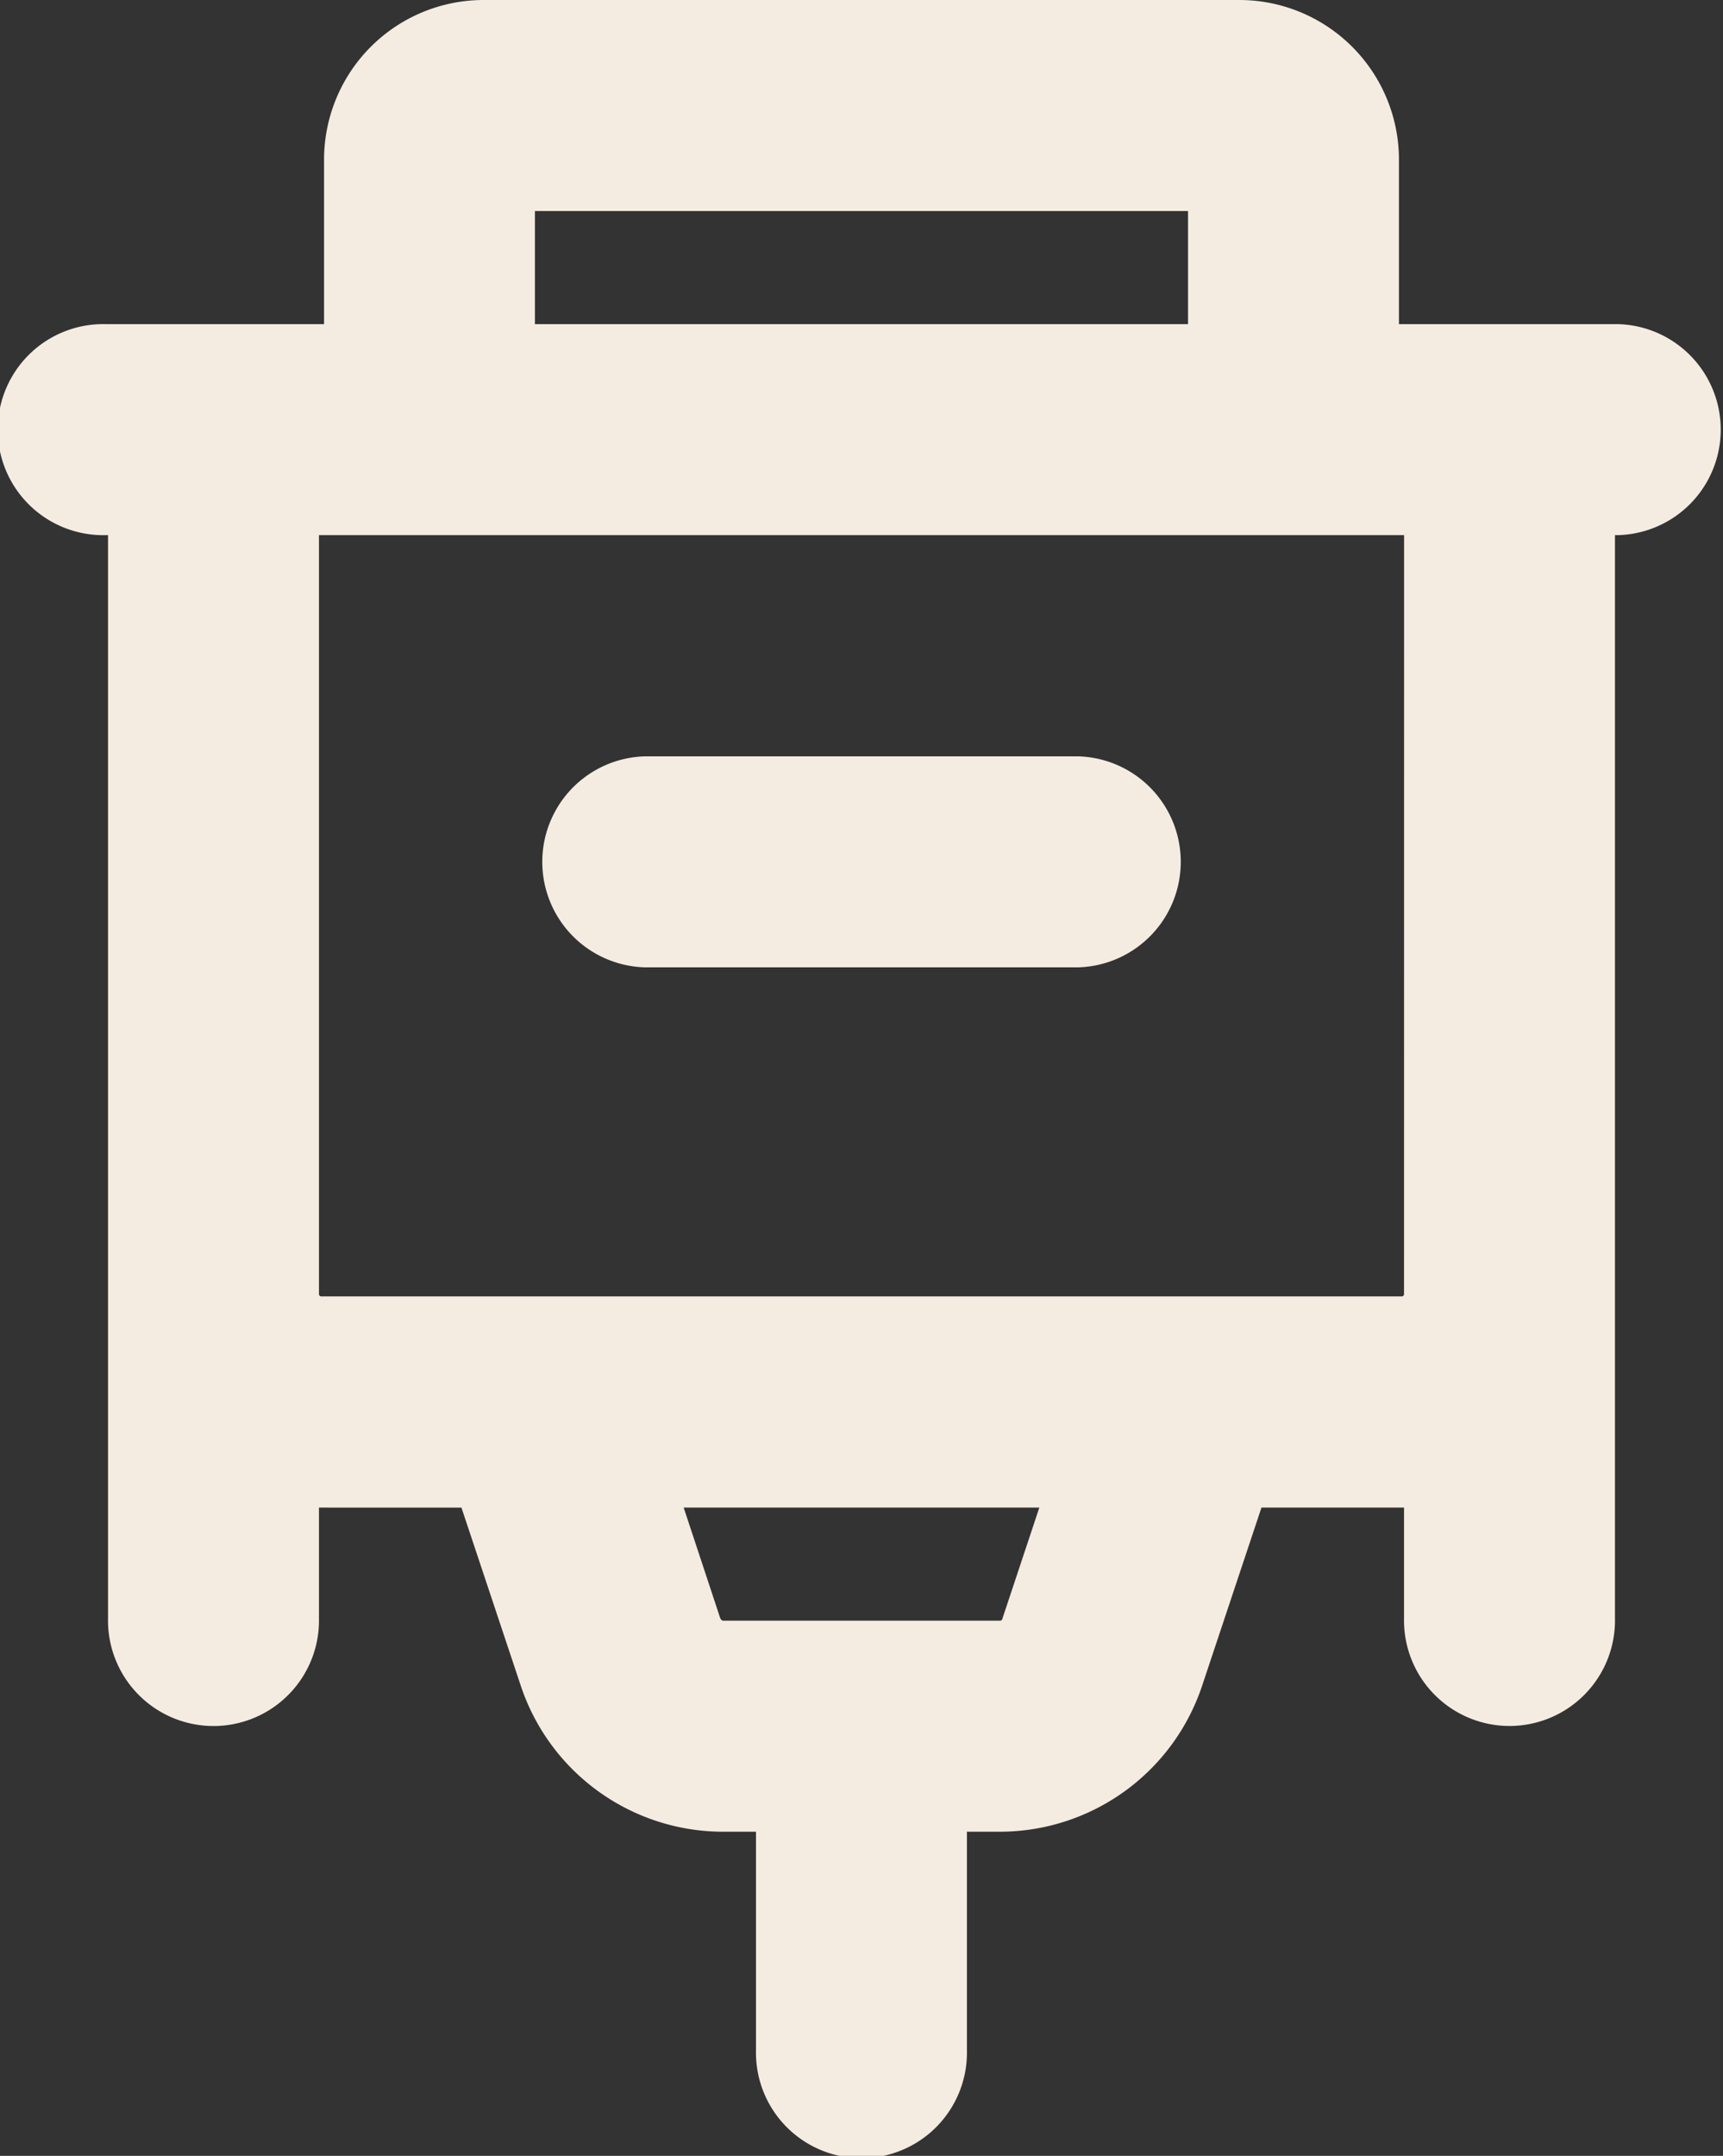
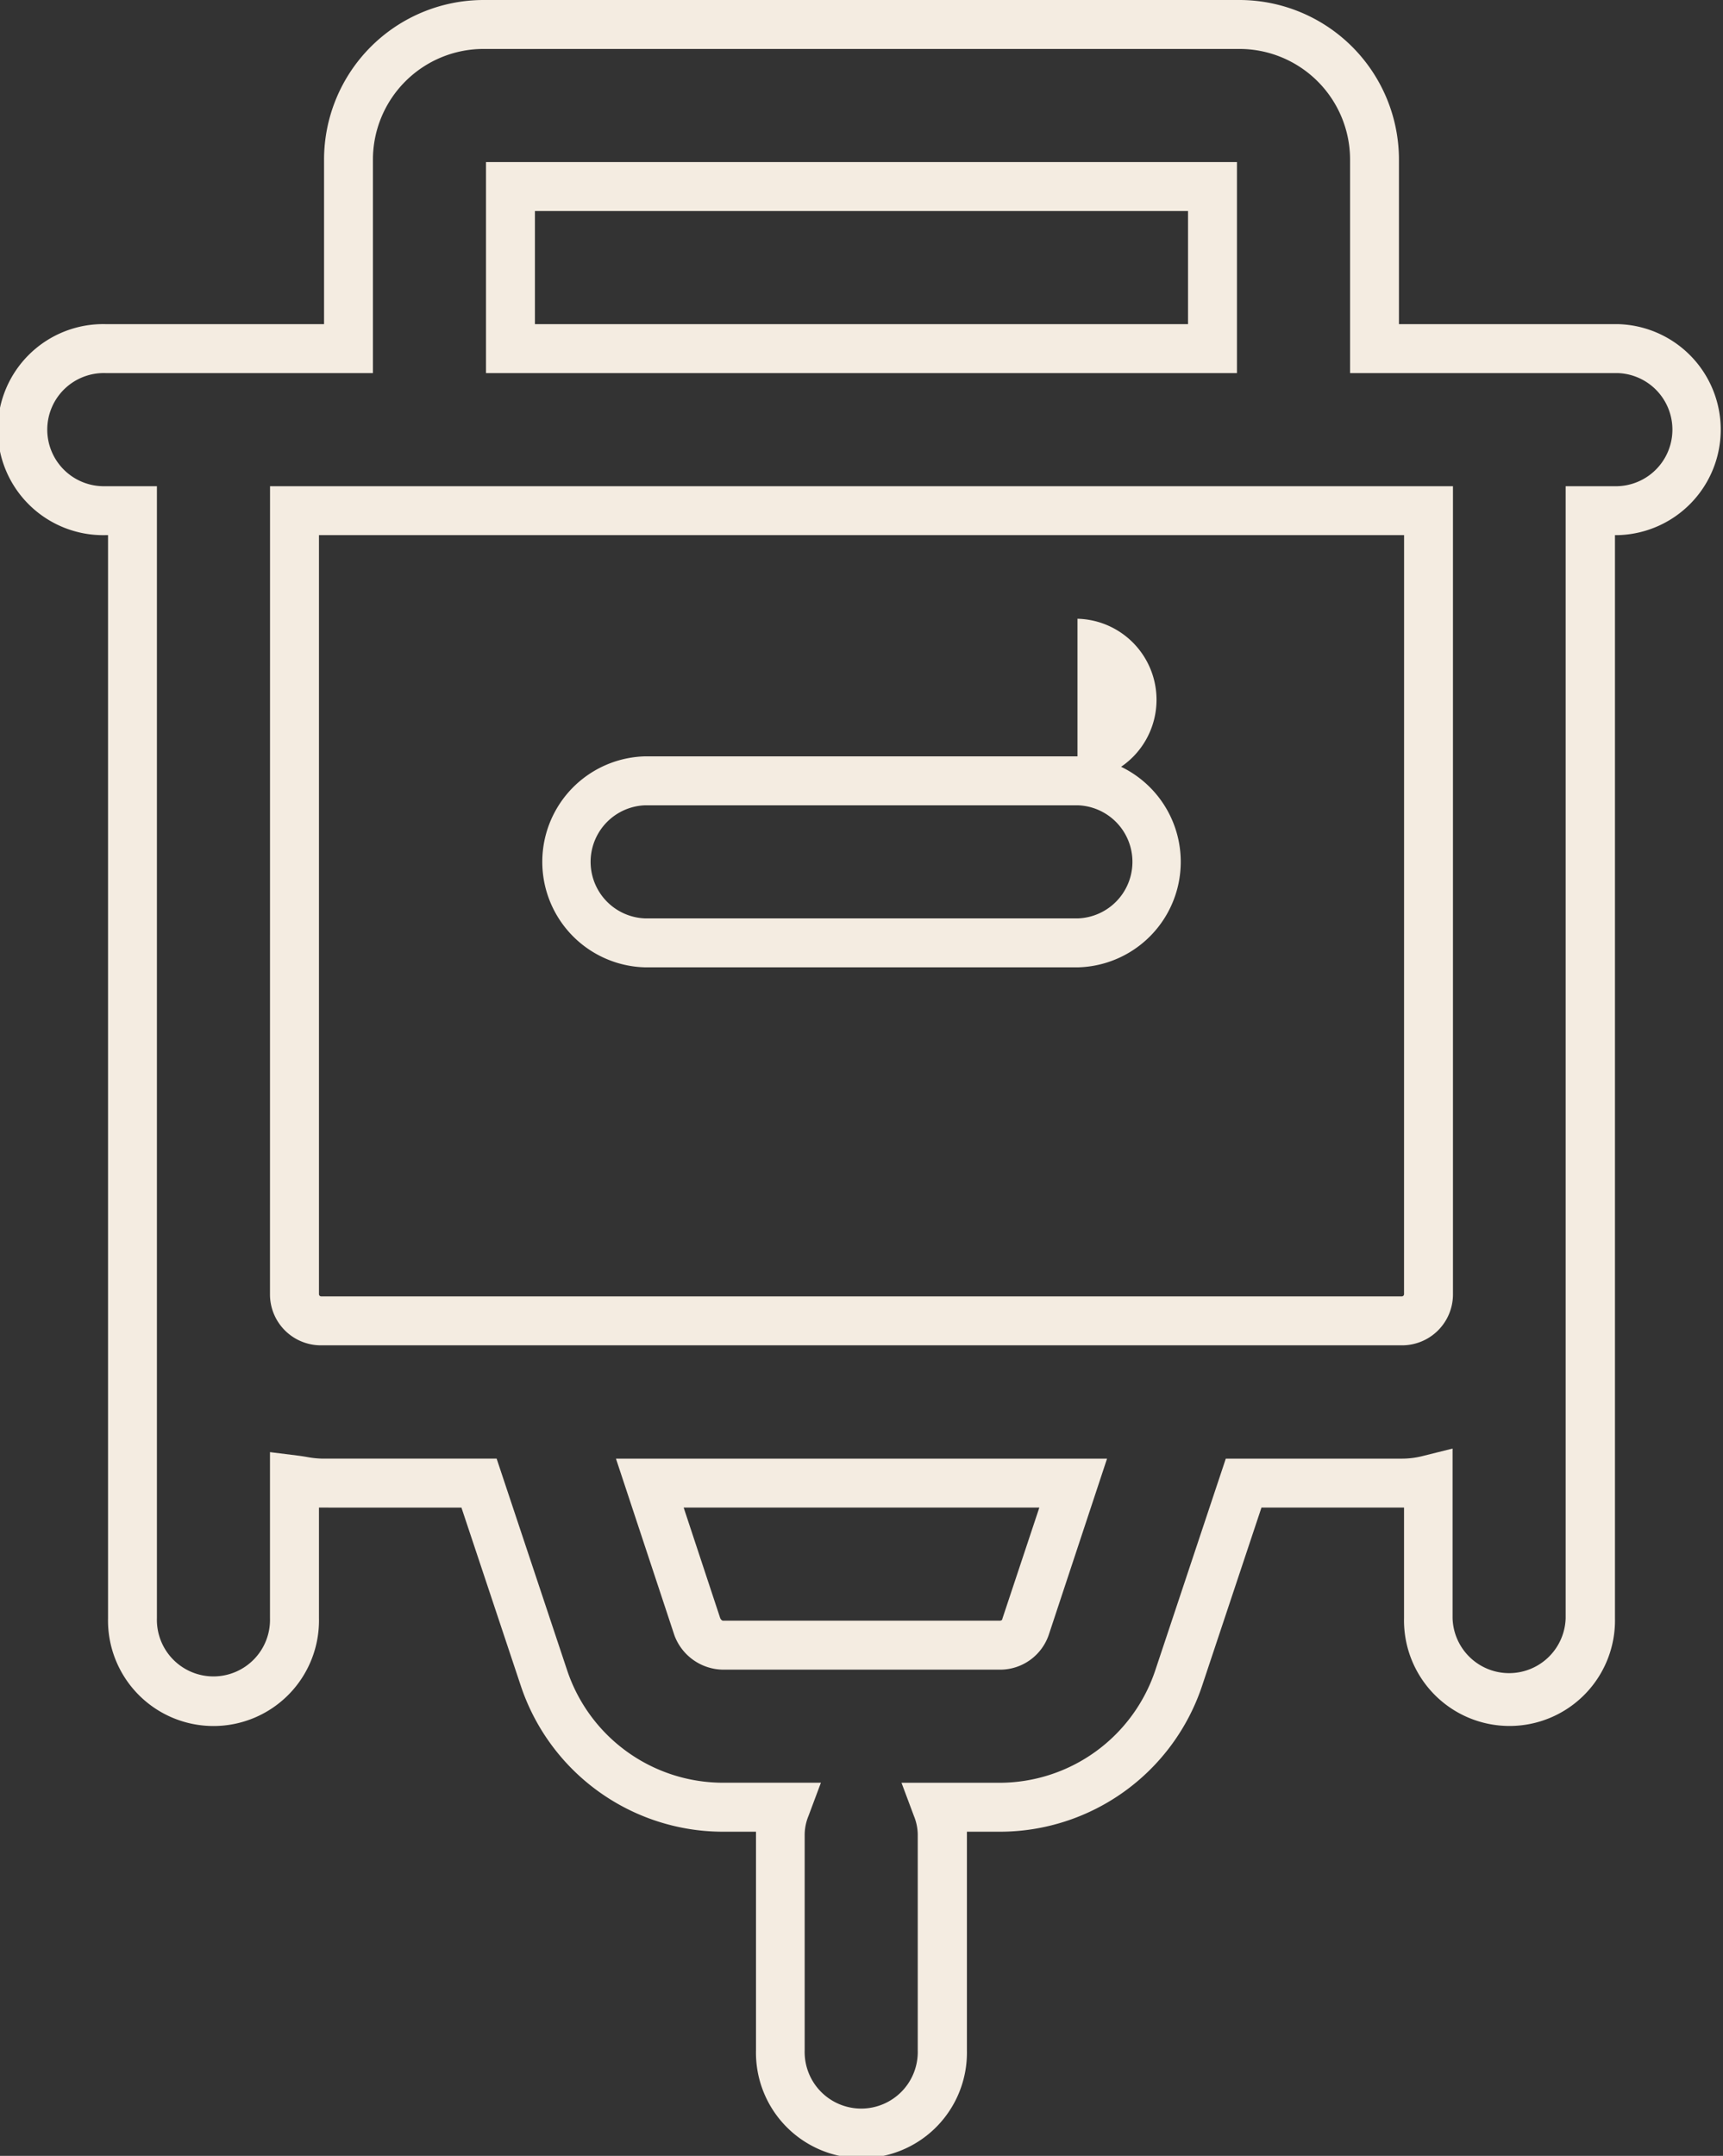
<svg xmlns="http://www.w3.org/2000/svg" width="35.215" height="44.044" viewBox="0 0 35.215 44.044">
  <rect x="0" y="0" width="35.215" height="44.044" fill="#333333" stroke="none" />
  <g id="n" transform="translate(-3.75 -1.75)">
    <g id="Group_465" data-name="Group 465" transform="translate(4.25 2.25)">
-       <path id="Path_1180" data-name="Path 1180" d="M36.809,8.872H31.843V5.009A2.76,2.76,0,0,0,29.083,2.25H13.631a2.76,2.76,0,0,0-2.759,2.759V8.872H5.906a1.656,1.656,0,0,0,0,3.311h.552V34.809a1.656,1.656,0,1,0,3.311,0V31.984a4.2,4.2,0,0,0,.552.066h3.223l1.324,3.973a3.864,3.864,0,0,0,3.664,2.649h1.28a1.537,1.537,0,0,0-.11.552v4.415a1.656,1.656,0,0,0,3.311,0V39.224a1.537,1.537,0,0,0-.11-.552h1.28a3.864,3.864,0,0,0,3.664-2.649l1.324-3.973h3.223a2.224,2.224,0,0,0,.552-.066v2.825a1.656,1.656,0,0,0,3.311,0V12.183h.552a1.656,1.656,0,1,0,0-3.311ZM14.183,5.561H28.531V8.872H14.183ZM24.713,34.986a.551.551,0,0,1-.53.375H18.532a.572.572,0,0,1-.53-.375l-.971-2.936h8.653l-.971,2.936Zm8.234-6.8a.546.546,0,0,1-.552.552H10.32a.546.546,0,0,1-.552-.552v-16H32.946Z" transform="translate(-4.25 -2.25)" fill="#F4ECE1" />
      <path id="Path_1180_-_Outline" data-name="Path 1180 - Outline" d="M13.631,1.75H29.083a3.263,3.263,0,0,1,3.259,3.259V8.372h4.467a2.156,2.156,0,0,1,0,4.311h-.052V34.809a2.156,2.156,0,1,1-4.311,0V32.55H29.532l-1.21,3.631a4.361,4.361,0,0,1-4.139,2.991h-.671q0,.026,0,.052v4.415a2.156,2.156,0,1,1-4.311,0V39.224q0-.026,0-.052h-.671a4.361,4.361,0,0,1-4.139-2.991l-1.21-3.631H10.269v2.26a2.156,2.156,0,1,1-4.311,0V12.683H5.906a2.156,2.156,0,1,1,0-4.311h4.467V5.009A3.263,3.263,0,0,1,13.631,1.75Zm23.178,9.933a1.156,1.156,0,0,0,0-2.311H31.343V5.009A2.262,2.262,0,0,0,29.083,2.75H13.631a2.262,2.262,0,0,0-2.259,2.259V9.372H5.906a1.156,1.156,0,1,0,0,2.311H6.957V34.809a1.156,1.156,0,1,0,2.311,0V31.417l.562.07c.065.008.127.018.187.028a1.917,1.917,0,0,0,.3.034H13.9l1.438,4.315a3.362,3.362,0,0,0,3.19,2.307h2l-.253.676a1.033,1.033,0,0,0-.079.376v4.415a1.156,1.156,0,1,0,2.311,0V39.224a1.033,1.033,0,0,0-.079-.376l-.253-.676h2a3.362,3.362,0,0,0,3.19-2.307l1.438-4.315h3.583a1.729,1.729,0,0,0,.431-.051l.621-.155v3.466a1.156,1.156,0,0,0,2.311,0V11.683ZM13.683,5.061H29.031V9.372H13.683Zm14.348,1H14.683V8.372H28.031ZM9.269,11.683H33.446v16.5a1.041,1.041,0,0,1-1.052,1.052H10.32a1.041,1.041,0,0,1-1.052-1.052Zm23.178,1H10.269v15.5a.047.047,0,0,0,.052.052H32.394a.047.047,0,0,0,.052-.052ZM16.339,31.55H26.376l-1.187,3.587a1.051,1.051,0,0,1-1.006.724H18.532a1.074,1.074,0,0,1-.994-.69l-.01-.029Zm8.653,1H17.723l.747,2.259c.01.02.03.052.061.052h5.651a.069.069,0,0,0,.052-.022l0-.01Z" transform="translate(-4.25 -2.25)" fill="#F4ECE1" />
-       <path id="Path_1181" data-name="Path 1181" d="M19.735,9.25h-8.83a1.656,1.656,0,1,0,0,3.311h8.83a1.656,1.656,0,0,0,0-3.311Z" transform="translate(1.787 6.202)" fill="#F4ECE1" />
+       <path id="Path_1181" data-name="Path 1181" d="M19.735,9.25h-8.83h8.83a1.656,1.656,0,0,0,0-3.311Z" transform="translate(1.787 6.202)" fill="#F4ECE1" />
      <path id="Path_1181_-_Outline" data-name="Path 1181 - Outline" d="M10.906,8.75h8.83a2.156,2.156,0,0,1,0,4.311h-8.83a2.156,2.156,0,0,1,0-4.311Zm8.83,3.311a1.156,1.156,0,0,0,0-2.311h-8.83a1.156,1.156,0,0,0,0,2.311Z" transform="translate(1.787 6.202)" fill="#F4ECE1" />
    </g>
  </g>
</svg>